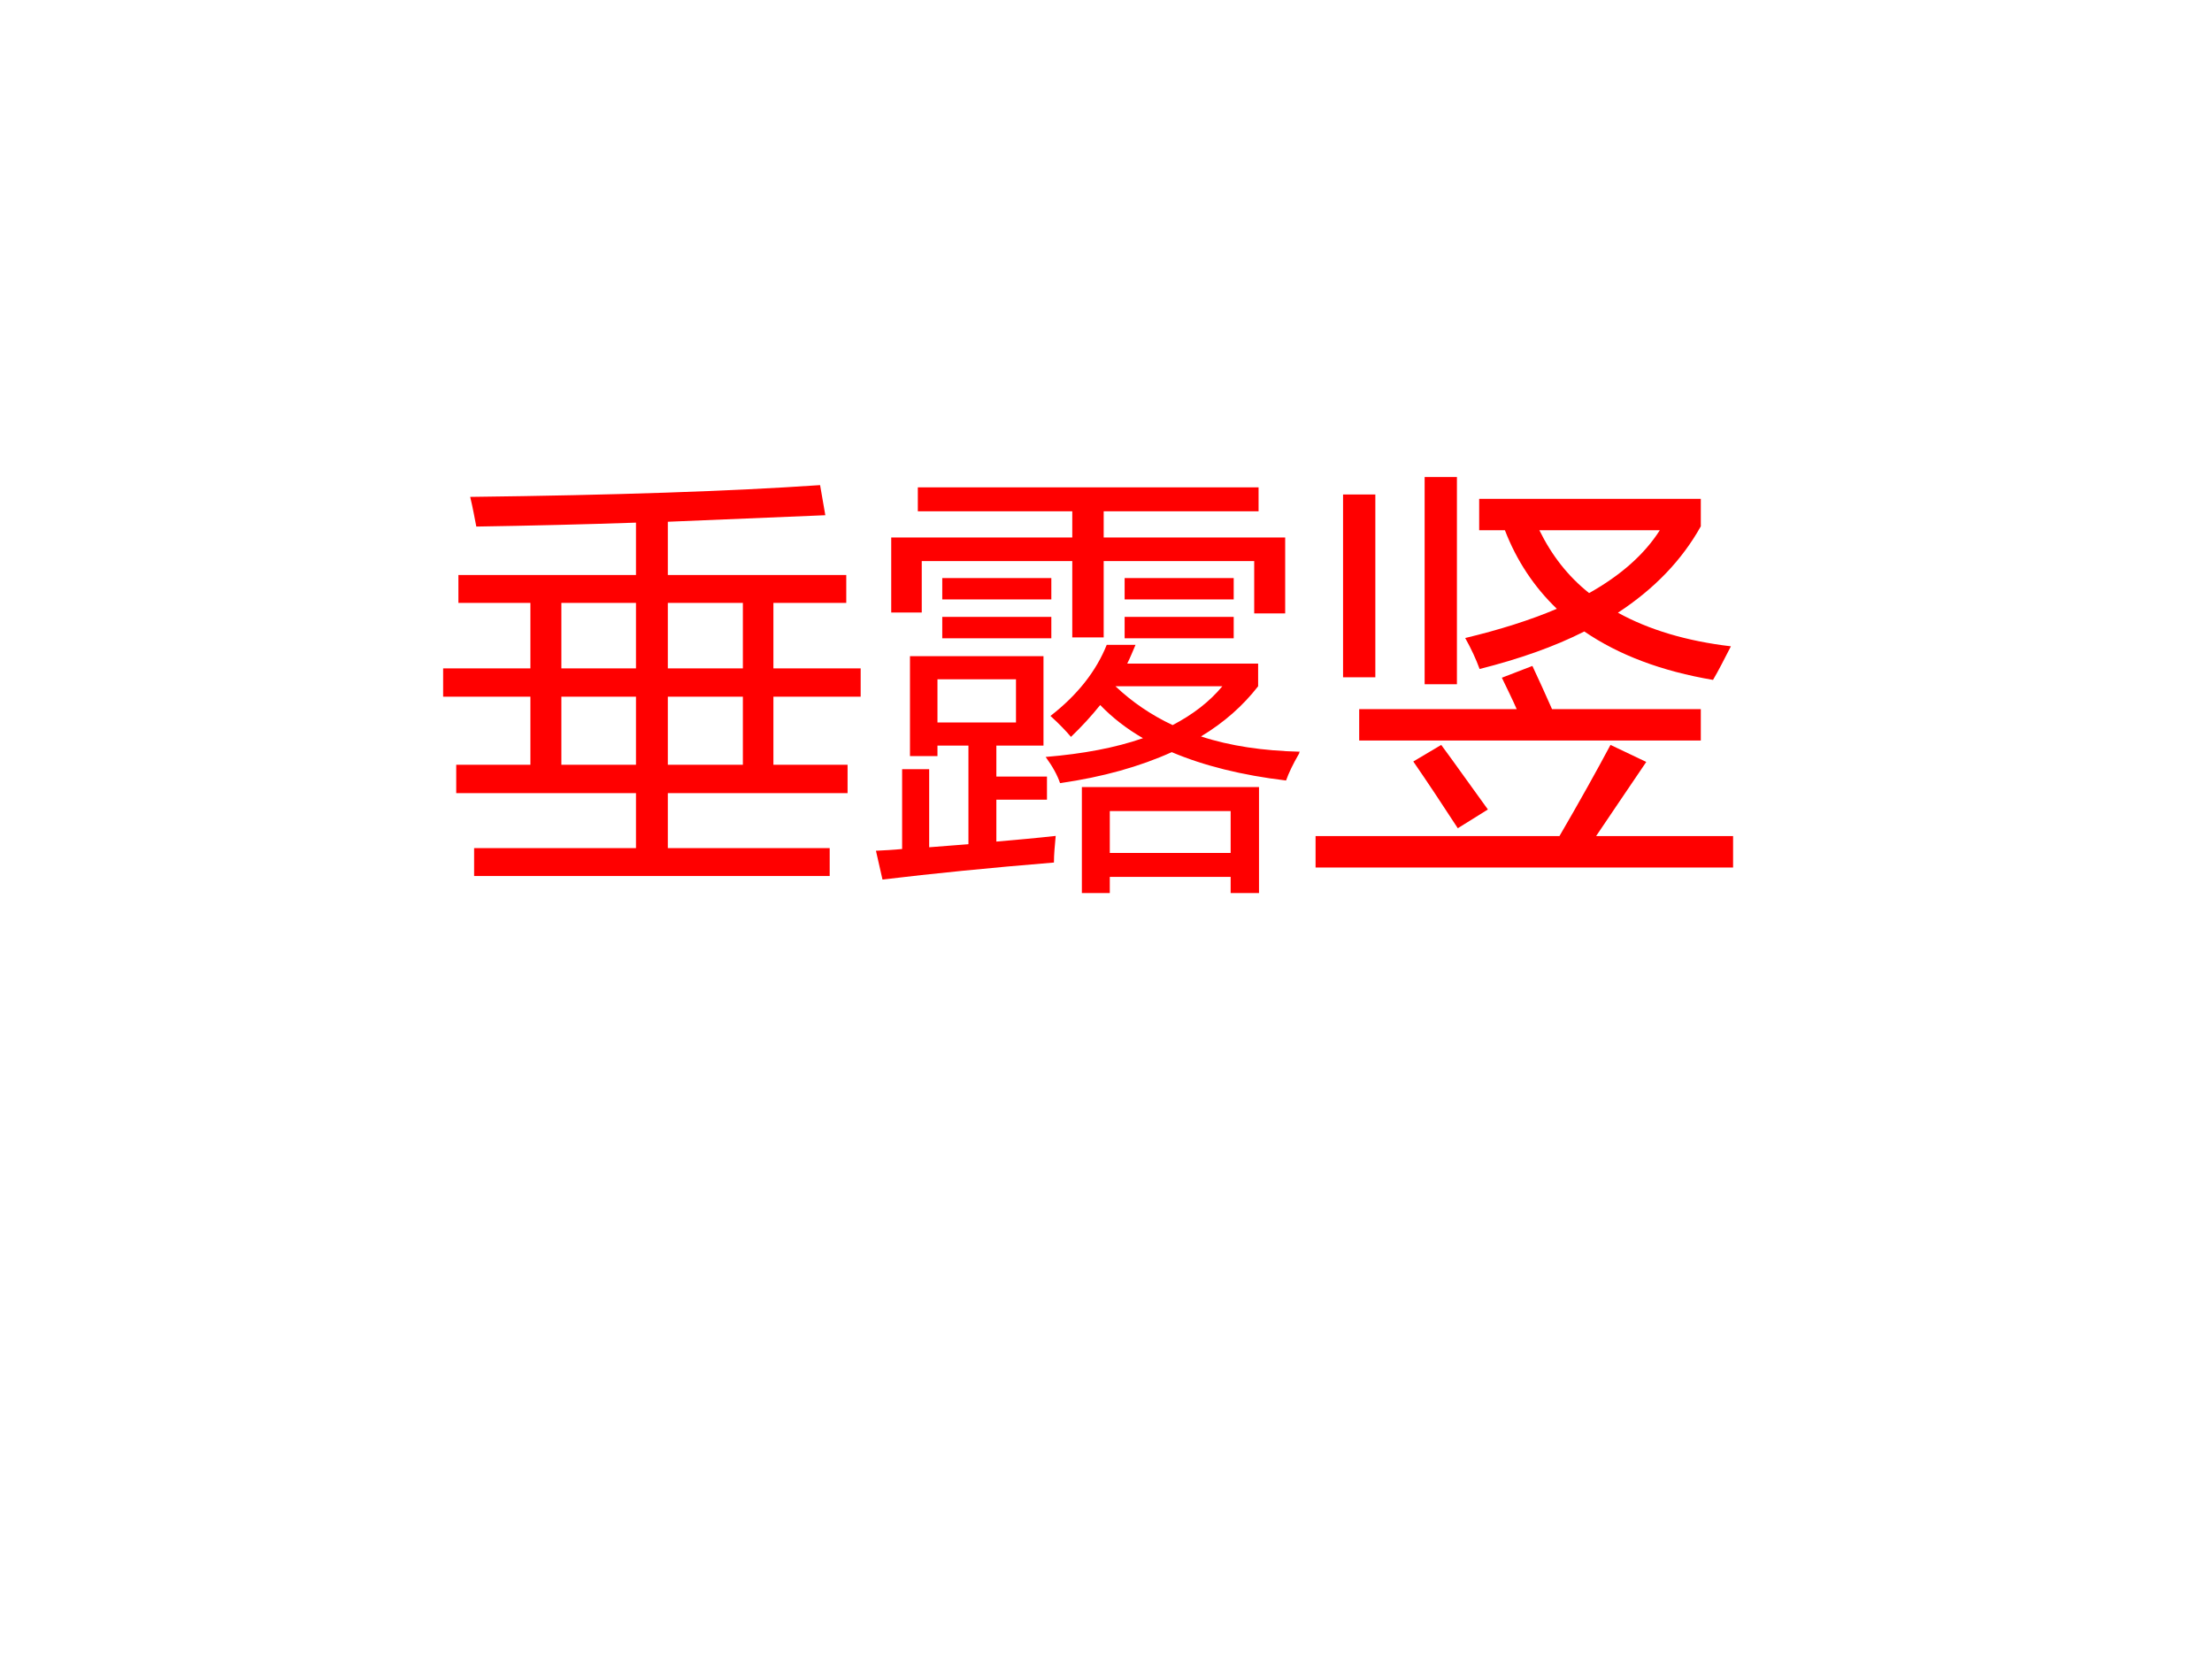
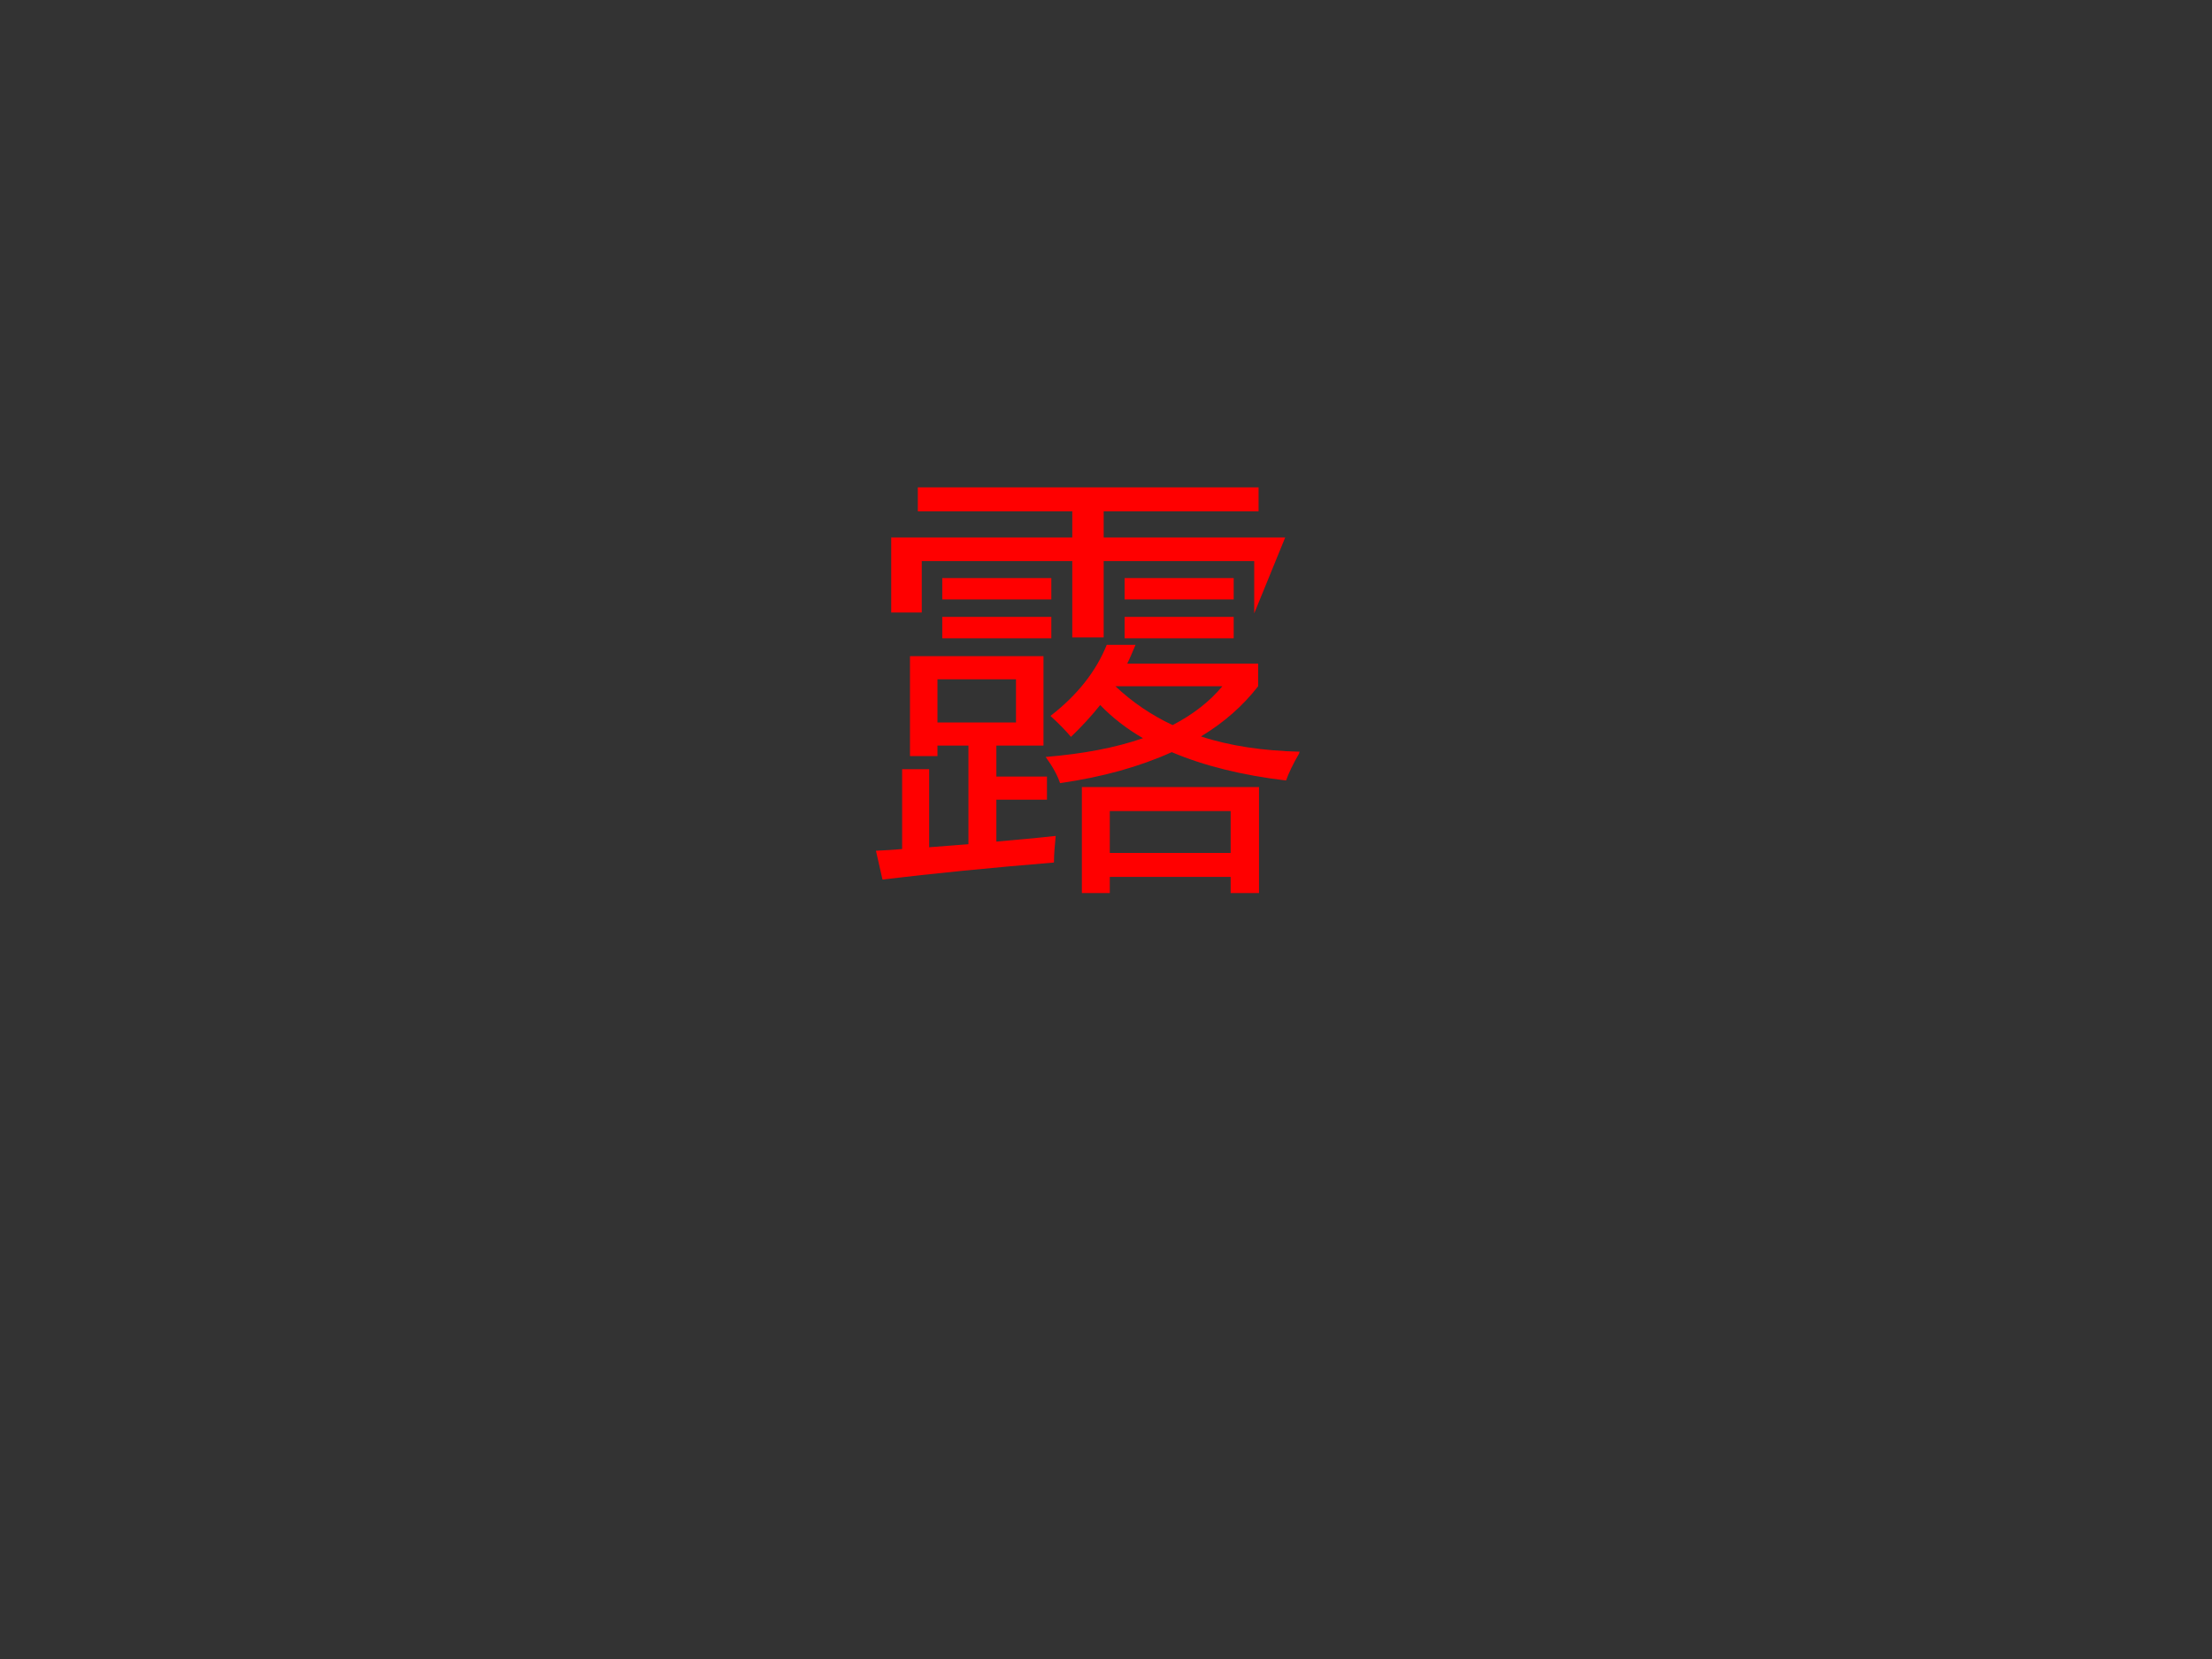
<svg xmlns="http://www.w3.org/2000/svg" xmlns:xlink="http://www.w3.org/1999/xlink" version="1.1" width="720pt" height="540pt" viewBox="0 0 720 540">
  <rect x="0" y="0" width="720" height="540" fill="#333333" stroke="none" />
  <g enable-background="new">
    <g>
      <g id="Layer-1" data-name="Artifact">
        <clipPath id="cp6">
          <path transform="matrix(1,0,0,-1,0,540)" d="M 0 0 L 720 0 L 720 540 L 0 540 Z " fill-rule="evenodd" />
        </clipPath>
        <g clip-path="url(#cp6)">
-           <path transform="matrix(1,0,0,-1,0,540)" d="M 0 0 L 720 0 L 720 540 L 0 540 Z " fill="#ffffff" fill-rule="evenodd" />
-         </g>
+           </g>
      </g>
      <g id="Layer-1" data-name="P">
        <clipPath id="cp7">
          <path transform="matrix(1,0,0,-1,0,540)" d="M 0 0 L 720 0 L 720 540 L 0 540 Z " fill-rule="evenodd" />
        </clipPath>
        <g clip-path="url(#cp7)">
          <symbol id="font_8_5b8">
-             <path d="M .071 .064 L .442 .064 L .442 .19 L .03 .19 L .03 .255 L .2 .255 L .2 .411 L 0 .411 L 0 .476 L .2 .476 L .2 .626 L .035 .626 L .035 .69 L .442 .69 L .442 .81 C .325 .806 .202 .803 .076 .801 C .072 .822 .068 .844 .062 .869 C .393 .873 .66 .882 .864 .896 L .876 .827 C .76 .822 .64 .817 .515 .812 L .515 .69 L .924 .69 L .924 .626 L .757 .626 L .757 .476 L .957 .476 L .957 .411 L .757 .411 L .757 .255 L .927 .255 L .927 .19 L .515 .19 L .515 .064 L .886 .064 L .886 0 L .071 0 L .071 .064 M .271 .255 L .442 .255 L .442 .411 L .271 .411 L .271 .255 M .515 .255 L .687 .255 L .687 .411 L .515 .411 L .515 .255 M .271 .476 L .442 .476 L .442 .626 L .271 .626 L .271 .476 M .515 .476 L .687 .476 L .687 .626 L .515 .626 L .515 .476 Z " />
-           </symbol>
+             </symbol>
          <symbol id="font_8_bb0">
-             <path d="M .035 .815 L .45 .815 L .45 .875 L .096 .875 L .096 .93 L .877 .93 L .877 .875 L .522 .875 L .522 .815 L .938 .815 L .938 .641 L .867 .641 L .867 .761 L .522 .761 L .522 .586 L .45 .586 L .45 .761 L .105 .761 L .105 .643 L .035 .643 L .035 .815 M 0 .097 C .02 .098 .04 .099 .06 .101 L .06 .284 L .122 .284 L .122 .105 C .152 .107 .182 .11 .212 .112 L .212 .338 L .141 .338 L .141 .314 L .078 .314 L .078 .543 L .384 .543 L .384 .338 L .276 .338 L .276 .267 L .392 .267 L .392 .214 L .276 .214 L .276 .118 C .322 .122 .367 .126 .412 .131 C .41 .109 .408 .089 .408 .07 C .262 .058 .131 .045 .015 .031 L 0 .097 M .4 .406 C .462 .454 .505 .509 .529 .569 L .595 .569 C .589 .555 .583 .54 .576 .526 L .876 .526 L .876 .474 C .841 .429 .798 .391 .745 .359 C .812 .337 .888 .326 .972 .324 C .971 .324 .97 .322 .97 .32 C .956 .296 .946 .275 .94 .258 C .839 .27 .751 .292 .678 .323 C .605 .29 .52 .266 .422 .252 C .416 .27 .405 .29 .389 .312 C .474 .319 .549 .333 .612 .355 C .574 .377 .542 .402 .514 .431 C .494 .406 .472 .382 .447 .358 C .436 .371 .421 .387 .4 .406 M .472 .243 L .878 .243 L .878 0 L .813 0 L .813 .037 L .536 .037 L .536 0 L .472 0 L .472 .243 M .813 .188 L .536 .188 L .536 .092 L .813 .092 L .813 .188 M .321 .391 L .321 .49 L .141 .49 L .141 .391 L .321 .391 M .794 .474 L .549 .474 C .587 .438 .631 .408 .68 .385 C .726 .409 .764 .438 .794 .474 M .152 .633 L .402 .633 L .402 .584 L .152 .584 L .152 .633 M .57 .722 L .82 .722 L .82 .673 L .57 .673 L .57 .722 M .57 .633 L .82 .633 L .82 .584 L .57 .584 L .57 .633 M .152 .722 L .402 .722 L .402 .673 L .152 .673 L .152 .722 Z " />
+             <path d="M .035 .815 L .45 .815 L .45 .875 L .096 .875 L .096 .93 L .877 .93 L .877 .875 L .522 .875 L .522 .815 L .938 .815 L .867 .641 L .867 .761 L .522 .761 L .522 .586 L .45 .586 L .45 .761 L .105 .761 L .105 .643 L .035 .643 L .035 .815 M 0 .097 C .02 .098 .04 .099 .06 .101 L .06 .284 L .122 .284 L .122 .105 C .152 .107 .182 .11 .212 .112 L .212 .338 L .141 .338 L .141 .314 L .078 .314 L .078 .543 L .384 .543 L .384 .338 L .276 .338 L .276 .267 L .392 .267 L .392 .214 L .276 .214 L .276 .118 C .322 .122 .367 .126 .412 .131 C .41 .109 .408 .089 .408 .07 C .262 .058 .131 .045 .015 .031 L 0 .097 M .4 .406 C .462 .454 .505 .509 .529 .569 L .595 .569 C .589 .555 .583 .54 .576 .526 L .876 .526 L .876 .474 C .841 .429 .798 .391 .745 .359 C .812 .337 .888 .326 .972 .324 C .971 .324 .97 .322 .97 .32 C .956 .296 .946 .275 .94 .258 C .839 .27 .751 .292 .678 .323 C .605 .29 .52 .266 .422 .252 C .416 .27 .405 .29 .389 .312 C .474 .319 .549 .333 .612 .355 C .574 .377 .542 .402 .514 .431 C .494 .406 .472 .382 .447 .358 C .436 .371 .421 .387 .4 .406 M .472 .243 L .878 .243 L .878 0 L .813 0 L .813 .037 L .536 .037 L .536 0 L .472 0 L .472 .243 M .813 .188 L .536 .188 L .536 .092 L .813 .092 L .813 .188 M .321 .391 L .321 .49 L .141 .49 L .141 .391 L .321 .391 M .794 .474 L .549 .474 C .587 .438 .631 .408 .68 .385 C .726 .409 .764 .438 .794 .474 M .152 .633 L .402 .633 L .402 .584 L .152 .584 L .152 .633 M .57 .722 L .82 .722 L .82 .673 L .57 .673 L .57 .722 M .57 .633 L .82 .633 L .82 .584 L .57 .584 L .57 .633 M .152 .722 L .402 .722 L .402 .673 L .152 .673 L .152 .722 Z " />
          </symbol>
          <symbol id="font_8_97a">
-             <path d="M .375 .773 L .375 .845 L .883 .845 L .883 .782 C .84 .705 .777 .639 .693 .584 C .764 .545 .85 .519 .952 .507 C .937 .478 .924 .452 .911 .43 C .793 .45 .695 .487 .616 .541 C .547 .506 .467 .478 .376 .455 C .368 .477 .357 .501 .343 .526 C .422 .545 .492 .567 .553 .593 C .501 .643 .461 .703 .434 .773 L .375 .773 M 0 .072 L .559 .072 C .605 .151 .644 .221 .676 .281 L .758 .242 C .715 .179 .677 .122 .643 .072 L .957 .072 L .957 0 L 0 0 L 0 .072 M .1 .363 L .461 .363 C .451 .386 .439 .41 .427 .435 L .497 .462 C .512 .43 .527 .397 .542 .363 L .883 .363 L .883 .291 L .1 .291 L .1 .363 M .25 .895 L .324 .895 L .324 .42 L .25 .42 L .25 .895 M .063 .855 L .137 .855 L .137 .436 L .063 .436 L .063 .855 M .789 .773 L .513 .773 C .541 .716 .578 .668 .627 .629 C .7 .67 .754 .718 .789 .773 M .224 .243 L .288 .281 C .317 .242 .352 .192 .395 .133 L .326 .09 C .289 .147 .255 .198 .224 .243 Z " />
-           </symbol>
+             </symbol>
          <use xlink:href="#font_8_5b8" transform="matrix(142.01,0,0,-142.01,144.241,285.144)" fill="#ff0000" />
          <use xlink:href="#font_8_bb0" transform="matrix(142.01,0,0,-142.01,285.118,290.691)" fill="#ff0000" />
          <use xlink:href="#font_8_97a" transform="matrix(142.01,0,0,-142.01,428.213,282.37)" fill="#ff0000" />
        </g>
      </g>
    </g>
  </g>
</svg>